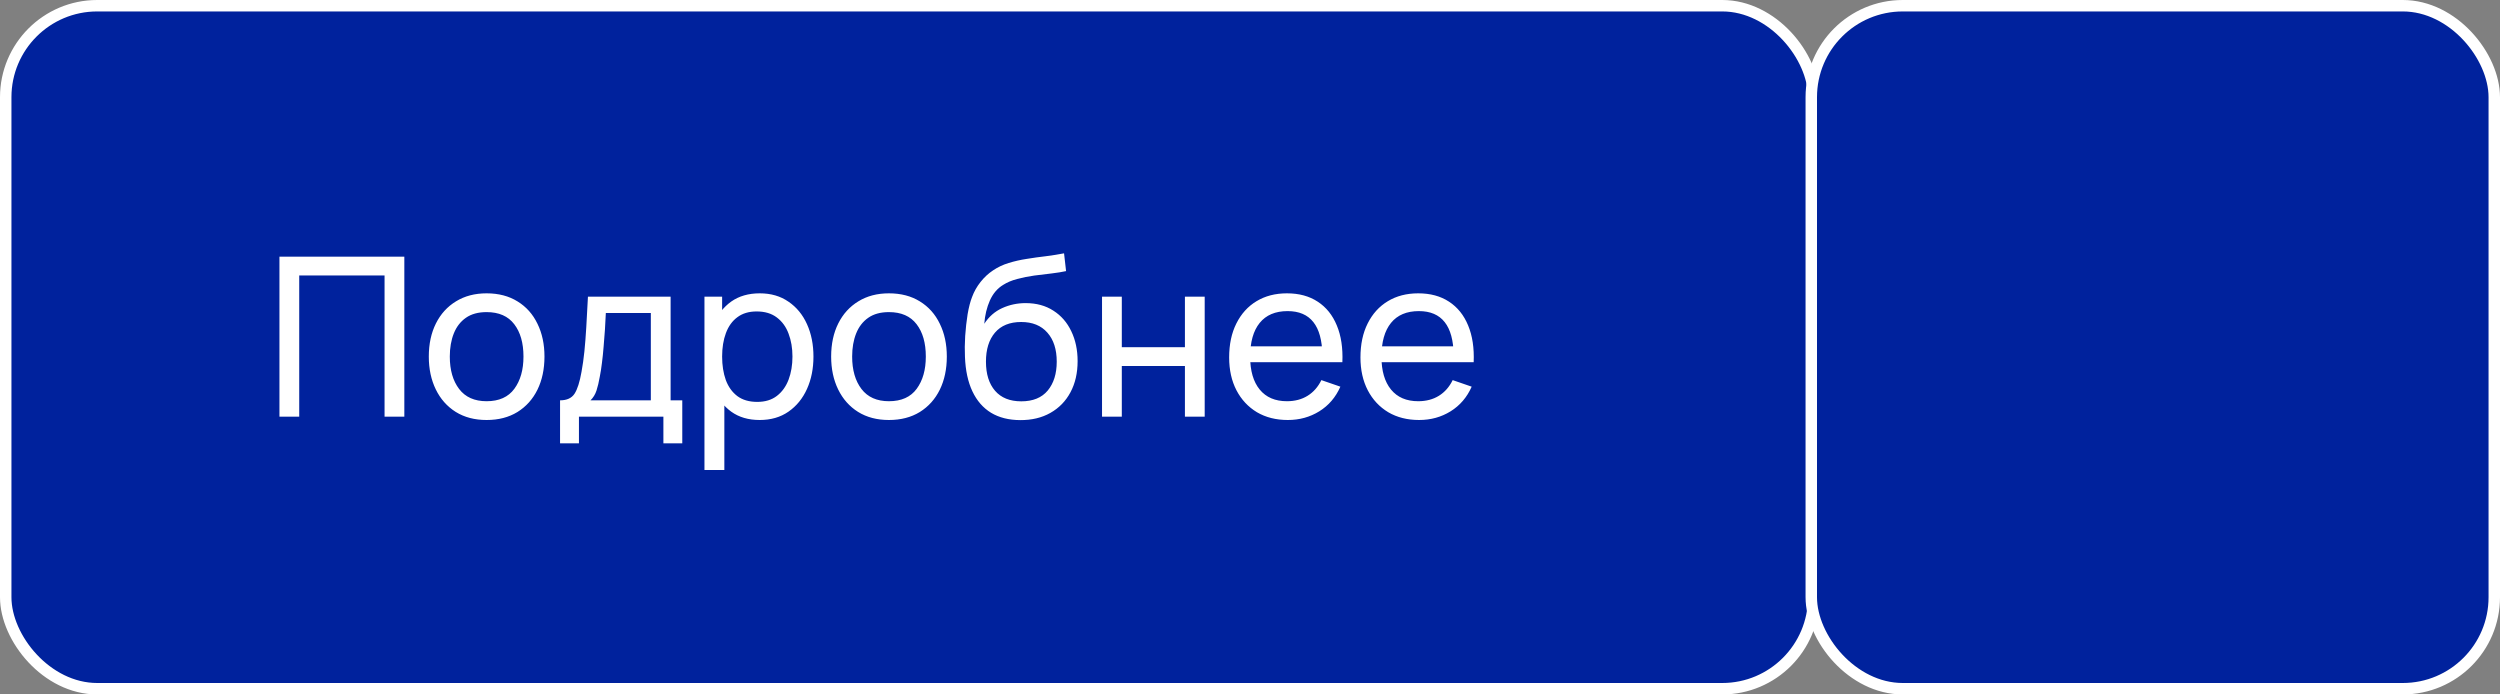
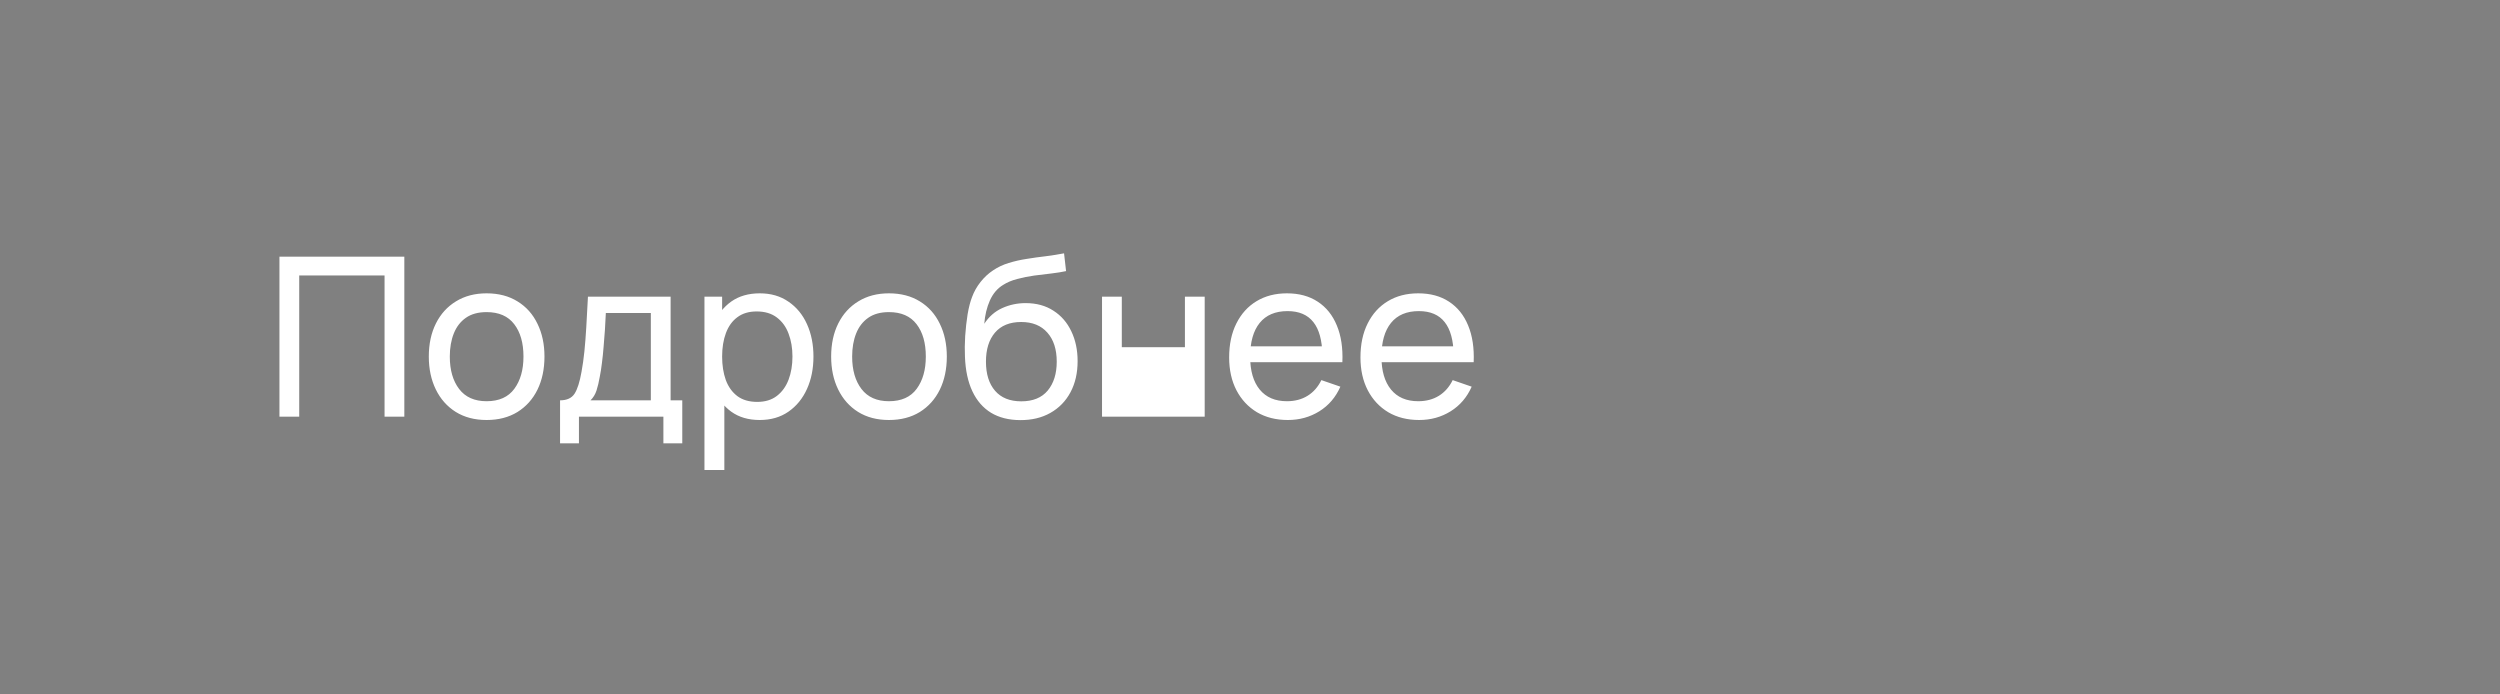
<svg xmlns="http://www.w3.org/2000/svg" width="180" height="50" viewBox="0 0 180 50" fill="none">
  <rect x="0" y="0" width="180" height="50" fill="#808080" stroke="none" />
-   <rect x="0.412" y="0.412" width="130.176" height="49.176" rx="6.588" fill="#00229D" stroke="white" stroke-width="0.824" />
-   <path d="M20.12 30V18.48H29.112V30H27.688V19.832H21.544V30H20.12ZM35.034 30.24C34.176 30.24 33.434 30.045 32.81 29.656C32.192 29.267 31.714 28.728 31.378 28.04C31.042 27.352 30.874 26.563 30.874 25.672C30.874 24.765 31.045 23.971 31.386 23.288C31.728 22.605 32.21 22.075 32.834 21.696C33.458 21.312 34.192 21.12 35.034 21.12C35.898 21.12 36.642 21.315 37.266 21.704C37.89 22.088 38.368 22.624 38.698 23.312C39.034 23.995 39.202 24.781 39.202 25.672C39.202 26.573 39.034 27.368 38.698 28.056C38.362 28.739 37.882 29.275 37.258 29.664C36.634 30.048 35.893 30.24 35.034 30.24ZM35.034 28.888C35.93 28.888 36.597 28.589 37.034 27.992C37.472 27.395 37.69 26.621 37.69 25.672C37.69 24.696 37.469 23.92 37.026 23.344C36.584 22.763 35.92 22.472 35.034 22.472C34.432 22.472 33.936 22.608 33.546 22.88C33.157 23.152 32.866 23.528 32.674 24.008C32.482 24.488 32.386 25.043 32.386 25.672C32.386 26.643 32.61 27.421 33.058 28.008C33.506 28.595 34.165 28.888 35.034 28.888ZM40.324 31.92V28.824C40.809 28.824 41.156 28.667 41.364 28.352C41.572 28.032 41.74 27.507 41.868 26.776C41.953 26.317 42.022 25.827 42.076 25.304C42.129 24.781 42.174 24.2 42.212 23.56C42.254 22.915 42.294 22.181 42.332 21.36H48.284V28.824H49.124V31.92H47.764V30H41.684V31.92H40.324ZM42.516 28.824H46.86V22.536H43.62C43.604 22.915 43.582 23.312 43.556 23.728C43.529 24.139 43.497 24.549 43.46 24.96C43.428 25.371 43.388 25.76 43.34 26.128C43.297 26.491 43.246 26.816 43.188 27.104C43.118 27.504 43.038 27.843 42.948 28.12C42.857 28.397 42.713 28.632 42.516 28.824ZM54.697 30.24C53.887 30.24 53.204 30.04 52.649 29.64C52.095 29.235 51.673 28.688 51.385 28C51.103 27.307 50.961 26.531 50.961 25.672C50.961 24.803 51.103 24.024 51.385 23.336C51.673 22.648 52.095 22.107 52.649 21.712C53.209 21.317 53.895 21.12 54.705 21.12C55.505 21.12 56.193 21.32 56.769 21.72C57.351 22.115 57.796 22.656 58.105 23.344C58.415 24.032 58.569 24.808 58.569 25.672C58.569 26.536 58.415 27.312 58.105 28C57.796 28.688 57.351 29.235 56.769 29.64C56.193 30.04 55.503 30.24 54.697 30.24ZM50.721 33.84V21.36H51.993V27.72H52.153V33.84H50.721ZM54.521 28.936C55.092 28.936 55.564 28.792 55.937 28.504C56.311 28.216 56.591 27.827 56.777 27.336C56.964 26.84 57.057 26.285 57.057 25.672C57.057 25.064 56.964 24.515 56.777 24.024C56.596 23.533 56.313 23.144 55.929 22.856C55.551 22.568 55.068 22.424 54.481 22.424C53.921 22.424 53.457 22.563 53.089 22.84C52.721 23.112 52.447 23.493 52.265 23.984C52.084 24.469 51.993 25.032 51.993 25.672C51.993 26.301 52.081 26.864 52.257 27.36C52.439 27.851 52.716 28.237 53.089 28.52C53.463 28.797 53.94 28.936 54.521 28.936ZM64.003 30.24C63.145 30.24 62.403 30.045 61.779 29.656C61.16 29.267 60.683 28.728 60.347 28.04C60.011 27.352 59.843 26.563 59.843 25.672C59.843 24.765 60.014 23.971 60.355 23.288C60.697 22.605 61.179 22.075 61.803 21.696C62.427 21.312 63.16 21.12 64.003 21.12C64.867 21.12 65.611 21.315 66.235 21.704C66.859 22.088 67.337 22.624 67.667 23.312C68.003 23.995 68.171 24.781 68.171 25.672C68.171 26.573 68.003 27.368 67.667 28.056C67.331 28.739 66.851 29.275 66.227 29.664C65.603 30.048 64.862 30.24 64.003 30.24ZM64.003 28.888C64.899 28.888 65.566 28.589 66.003 27.992C66.441 27.395 66.659 26.621 66.659 25.672C66.659 24.696 66.438 23.92 65.995 23.344C65.552 22.763 64.888 22.472 64.003 22.472C63.401 22.472 62.904 22.608 62.515 22.88C62.126 23.152 61.835 23.528 61.643 24.008C61.451 24.488 61.355 25.043 61.355 25.672C61.355 26.643 61.579 27.421 62.027 28.008C62.475 28.595 63.134 28.888 64.003 28.888ZM73.445 30.248C72.629 30.243 71.933 30.067 71.356 29.72C70.781 29.368 70.332 28.853 70.013 28.176C69.692 27.499 69.514 26.669 69.477 25.688C69.455 25.235 69.46 24.736 69.493 24.192C69.53 23.648 69.588 23.125 69.668 22.624C69.754 22.123 69.861 21.709 69.989 21.384C70.132 20.995 70.335 20.635 70.597 20.304C70.863 19.968 71.162 19.691 71.493 19.472C71.829 19.243 72.204 19.064 72.621 18.936C73.037 18.808 73.471 18.709 73.924 18.64C74.383 18.565 74.842 18.501 75.3 18.448C75.759 18.389 76.197 18.32 76.612 18.24L76.757 19.52C76.463 19.584 76.117 19.64 75.716 19.688C75.317 19.731 74.9 19.781 74.469 19.84C74.042 19.899 73.631 19.981 73.237 20.088C72.847 20.189 72.511 20.331 72.228 20.512C71.812 20.763 71.493 21.139 71.269 21.64C71.05 22.136 70.916 22.693 70.868 23.312C71.199 22.8 71.629 22.424 72.156 22.184C72.684 21.944 73.247 21.824 73.844 21.824C74.618 21.824 75.284 22.005 75.844 22.368C76.404 22.725 76.834 23.219 77.132 23.848C77.436 24.477 77.588 25.195 77.588 26C77.588 26.853 77.418 27.6 77.076 28.24C76.735 28.88 76.252 29.376 75.629 29.728C75.01 30.08 74.282 30.253 73.445 30.248ZM73.532 28.896C74.37 28.896 75.004 28.637 75.436 28.12C75.868 27.597 76.085 26.904 76.085 26.04C76.085 25.155 75.861 24.459 75.412 23.952C74.965 23.44 74.335 23.184 73.525 23.184C72.703 23.184 72.074 23.44 71.636 23.952C71.204 24.459 70.989 25.155 70.989 26.04C70.989 26.931 71.207 27.629 71.644 28.136C72.082 28.643 72.711 28.896 73.532 28.896ZM79.346 30V21.36H80.77V25H85.314V21.36H86.738V30H85.314V26.352H80.77V30H79.346ZM92.723 30.24C91.875 30.24 91.134 30.053 90.499 29.68C89.87 29.301 89.379 28.776 89.027 28.104C88.675 27.427 88.499 26.637 88.499 25.736C88.499 24.792 88.673 23.976 89.019 23.288C89.366 22.595 89.849 22.061 90.467 21.688C91.091 21.309 91.822 21.12 92.659 21.12C93.529 21.12 94.267 21.32 94.875 21.72C95.489 22.12 95.947 22.691 96.251 23.432C96.561 24.173 96.694 25.056 96.651 26.08H95.211V25.568C95.195 24.507 94.979 23.715 94.563 23.192C94.147 22.664 93.529 22.4 92.707 22.4C91.827 22.4 91.158 22.683 90.699 23.248C90.241 23.813 90.011 24.624 90.011 25.68C90.011 26.699 90.241 27.488 90.699 28.048C91.158 28.608 91.811 28.888 92.659 28.888C93.23 28.888 93.726 28.757 94.147 28.496C94.569 28.235 94.899 27.859 95.139 27.368L96.507 27.84C96.171 28.603 95.665 29.195 94.987 29.616C94.315 30.032 93.561 30.24 92.723 30.24ZM89.531 26.08V24.936H95.915V26.08H89.531ZM102.177 30.24C101.329 30.24 100.587 30.053 99.953 29.68C99.323 29.301 98.832 28.776 98.481 28.104C98.129 27.427 97.953 26.637 97.953 25.736C97.953 24.792 98.126 23.976 98.472 23.288C98.819 22.595 99.302 22.061 99.921 21.688C100.545 21.309 101.275 21.12 102.113 21.12C102.982 21.12 103.721 21.32 104.329 21.72C104.942 22.12 105.401 22.691 105.705 23.432C106.014 24.173 106.147 25.056 106.105 26.08H104.665V25.568C104.649 24.507 104.433 23.715 104.017 23.192C103.601 22.664 102.982 22.4 102.161 22.4C101.281 22.4 100.611 22.683 100.153 23.248C99.694 23.813 99.465 24.624 99.465 25.68C99.465 26.699 99.694 27.488 100.153 28.048C100.611 28.608 101.265 28.888 102.113 28.888C102.683 28.888 103.179 28.757 103.601 28.496C104.022 28.235 104.353 27.859 104.593 27.368L105.961 27.84C105.625 28.603 105.118 29.195 104.441 29.616C103.769 30.032 103.014 30.24 102.177 30.24ZM98.984 26.08V24.936H105.369V26.08H98.984Z" fill="white" />
-   <rect x="130.412" y="0.412" width="49.176" height="49.176" rx="6.588" fill="#00229D" stroke="white" stroke-width="0.824" />
+   <path d="M20.12 30V18.48H29.112V30H27.688V19.832H21.544V30H20.12ZM35.034 30.24C34.176 30.24 33.434 30.045 32.81 29.656C32.192 29.267 31.714 28.728 31.378 28.04C31.042 27.352 30.874 26.563 30.874 25.672C30.874 24.765 31.045 23.971 31.386 23.288C31.728 22.605 32.21 22.075 32.834 21.696C33.458 21.312 34.192 21.12 35.034 21.12C35.898 21.12 36.642 21.315 37.266 21.704C37.89 22.088 38.368 22.624 38.698 23.312C39.034 23.995 39.202 24.781 39.202 25.672C39.202 26.573 39.034 27.368 38.698 28.056C38.362 28.739 37.882 29.275 37.258 29.664C36.634 30.048 35.893 30.24 35.034 30.24ZM35.034 28.888C35.93 28.888 36.597 28.589 37.034 27.992C37.472 27.395 37.69 26.621 37.69 25.672C37.69 24.696 37.469 23.92 37.026 23.344C36.584 22.763 35.92 22.472 35.034 22.472C34.432 22.472 33.936 22.608 33.546 22.88C33.157 23.152 32.866 23.528 32.674 24.008C32.482 24.488 32.386 25.043 32.386 25.672C32.386 26.643 32.61 27.421 33.058 28.008C33.506 28.595 34.165 28.888 35.034 28.888ZM40.324 31.92V28.824C40.809 28.824 41.156 28.667 41.364 28.352C41.572 28.032 41.74 27.507 41.868 26.776C41.953 26.317 42.022 25.827 42.076 25.304C42.129 24.781 42.174 24.2 42.212 23.56C42.254 22.915 42.294 22.181 42.332 21.36H48.284V28.824H49.124V31.92H47.764V30H41.684V31.92H40.324ZM42.516 28.824H46.86V22.536H43.62C43.604 22.915 43.582 23.312 43.556 23.728C43.529 24.139 43.497 24.549 43.46 24.96C43.428 25.371 43.388 25.76 43.34 26.128C43.297 26.491 43.246 26.816 43.188 27.104C43.118 27.504 43.038 27.843 42.948 28.12C42.857 28.397 42.713 28.632 42.516 28.824ZM54.697 30.24C53.887 30.24 53.204 30.04 52.649 29.64C52.095 29.235 51.673 28.688 51.385 28C51.103 27.307 50.961 26.531 50.961 25.672C50.961 24.803 51.103 24.024 51.385 23.336C51.673 22.648 52.095 22.107 52.649 21.712C53.209 21.317 53.895 21.12 54.705 21.12C55.505 21.12 56.193 21.32 56.769 21.72C57.351 22.115 57.796 22.656 58.105 23.344C58.415 24.032 58.569 24.808 58.569 25.672C58.569 26.536 58.415 27.312 58.105 28C57.796 28.688 57.351 29.235 56.769 29.64C56.193 30.04 55.503 30.24 54.697 30.24ZM50.721 33.84V21.36H51.993V27.72H52.153V33.84H50.721ZM54.521 28.936C55.092 28.936 55.564 28.792 55.937 28.504C56.311 28.216 56.591 27.827 56.777 27.336C56.964 26.84 57.057 26.285 57.057 25.672C57.057 25.064 56.964 24.515 56.777 24.024C56.596 23.533 56.313 23.144 55.929 22.856C55.551 22.568 55.068 22.424 54.481 22.424C53.921 22.424 53.457 22.563 53.089 22.84C52.721 23.112 52.447 23.493 52.265 23.984C52.084 24.469 51.993 25.032 51.993 25.672C51.993 26.301 52.081 26.864 52.257 27.36C52.439 27.851 52.716 28.237 53.089 28.52C53.463 28.797 53.94 28.936 54.521 28.936ZM64.003 30.24C63.145 30.24 62.403 30.045 61.779 29.656C61.16 29.267 60.683 28.728 60.347 28.04C60.011 27.352 59.843 26.563 59.843 25.672C59.843 24.765 60.014 23.971 60.355 23.288C60.697 22.605 61.179 22.075 61.803 21.696C62.427 21.312 63.16 21.12 64.003 21.12C64.867 21.12 65.611 21.315 66.235 21.704C66.859 22.088 67.337 22.624 67.667 23.312C68.003 23.995 68.171 24.781 68.171 25.672C68.171 26.573 68.003 27.368 67.667 28.056C67.331 28.739 66.851 29.275 66.227 29.664C65.603 30.048 64.862 30.24 64.003 30.24ZM64.003 28.888C64.899 28.888 65.566 28.589 66.003 27.992C66.441 27.395 66.659 26.621 66.659 25.672C66.659 24.696 66.438 23.92 65.995 23.344C65.552 22.763 64.888 22.472 64.003 22.472C63.401 22.472 62.904 22.608 62.515 22.88C62.126 23.152 61.835 23.528 61.643 24.008C61.451 24.488 61.355 25.043 61.355 25.672C61.355 26.643 61.579 27.421 62.027 28.008C62.475 28.595 63.134 28.888 64.003 28.888ZM73.445 30.248C72.629 30.243 71.933 30.067 71.356 29.72C70.781 29.368 70.332 28.853 70.013 28.176C69.692 27.499 69.514 26.669 69.477 25.688C69.455 25.235 69.46 24.736 69.493 24.192C69.53 23.648 69.588 23.125 69.668 22.624C69.754 22.123 69.861 21.709 69.989 21.384C70.132 20.995 70.335 20.635 70.597 20.304C70.863 19.968 71.162 19.691 71.493 19.472C71.829 19.243 72.204 19.064 72.621 18.936C73.037 18.808 73.471 18.709 73.924 18.64C74.383 18.565 74.842 18.501 75.3 18.448C75.759 18.389 76.197 18.32 76.612 18.24L76.757 19.52C76.463 19.584 76.117 19.64 75.716 19.688C75.317 19.731 74.9 19.781 74.469 19.84C74.042 19.899 73.631 19.981 73.237 20.088C72.847 20.189 72.511 20.331 72.228 20.512C71.812 20.763 71.493 21.139 71.269 21.64C71.05 22.136 70.916 22.693 70.868 23.312C71.199 22.8 71.629 22.424 72.156 22.184C72.684 21.944 73.247 21.824 73.844 21.824C74.618 21.824 75.284 22.005 75.844 22.368C76.404 22.725 76.834 23.219 77.132 23.848C77.436 24.477 77.588 25.195 77.588 26C77.588 26.853 77.418 27.6 77.076 28.24C76.735 28.88 76.252 29.376 75.629 29.728C75.01 30.08 74.282 30.253 73.445 30.248ZM73.532 28.896C74.37 28.896 75.004 28.637 75.436 28.12C75.868 27.597 76.085 26.904 76.085 26.04C76.085 25.155 75.861 24.459 75.412 23.952C74.965 23.44 74.335 23.184 73.525 23.184C72.703 23.184 72.074 23.44 71.636 23.952C71.204 24.459 70.989 25.155 70.989 26.04C70.989 26.931 71.207 27.629 71.644 28.136C72.082 28.643 72.711 28.896 73.532 28.896ZM79.346 30V21.36H80.77V25H85.314V21.36H86.738V30H85.314H80.77V30H79.346ZM92.723 30.24C91.875 30.24 91.134 30.053 90.499 29.68C89.87 29.301 89.379 28.776 89.027 28.104C88.675 27.427 88.499 26.637 88.499 25.736C88.499 24.792 88.673 23.976 89.019 23.288C89.366 22.595 89.849 22.061 90.467 21.688C91.091 21.309 91.822 21.12 92.659 21.12C93.529 21.12 94.267 21.32 94.875 21.72C95.489 22.12 95.947 22.691 96.251 23.432C96.561 24.173 96.694 25.056 96.651 26.08H95.211V25.568C95.195 24.507 94.979 23.715 94.563 23.192C94.147 22.664 93.529 22.4 92.707 22.4C91.827 22.4 91.158 22.683 90.699 23.248C90.241 23.813 90.011 24.624 90.011 25.68C90.011 26.699 90.241 27.488 90.699 28.048C91.158 28.608 91.811 28.888 92.659 28.888C93.23 28.888 93.726 28.757 94.147 28.496C94.569 28.235 94.899 27.859 95.139 27.368L96.507 27.84C96.171 28.603 95.665 29.195 94.987 29.616C94.315 30.032 93.561 30.24 92.723 30.24ZM89.531 26.08V24.936H95.915V26.08H89.531ZM102.177 30.24C101.329 30.24 100.587 30.053 99.953 29.68C99.323 29.301 98.832 28.776 98.481 28.104C98.129 27.427 97.953 26.637 97.953 25.736C97.953 24.792 98.126 23.976 98.472 23.288C98.819 22.595 99.302 22.061 99.921 21.688C100.545 21.309 101.275 21.12 102.113 21.12C102.982 21.12 103.721 21.32 104.329 21.72C104.942 22.12 105.401 22.691 105.705 23.432C106.014 24.173 106.147 25.056 106.105 26.08H104.665V25.568C104.649 24.507 104.433 23.715 104.017 23.192C103.601 22.664 102.982 22.4 102.161 22.4C101.281 22.4 100.611 22.683 100.153 23.248C99.694 23.813 99.465 24.624 99.465 25.68C99.465 26.699 99.694 27.488 100.153 28.048C100.611 28.608 101.265 28.888 102.113 28.888C102.683 28.888 103.179 28.757 103.601 28.496C104.022 28.235 104.353 27.859 104.593 27.368L105.961 27.84C105.625 28.603 105.118 29.195 104.441 29.616C103.769 30.032 103.014 30.24 102.177 30.24ZM98.984 26.08V24.936H105.369V26.08H98.984Z" fill="white" />
</svg>